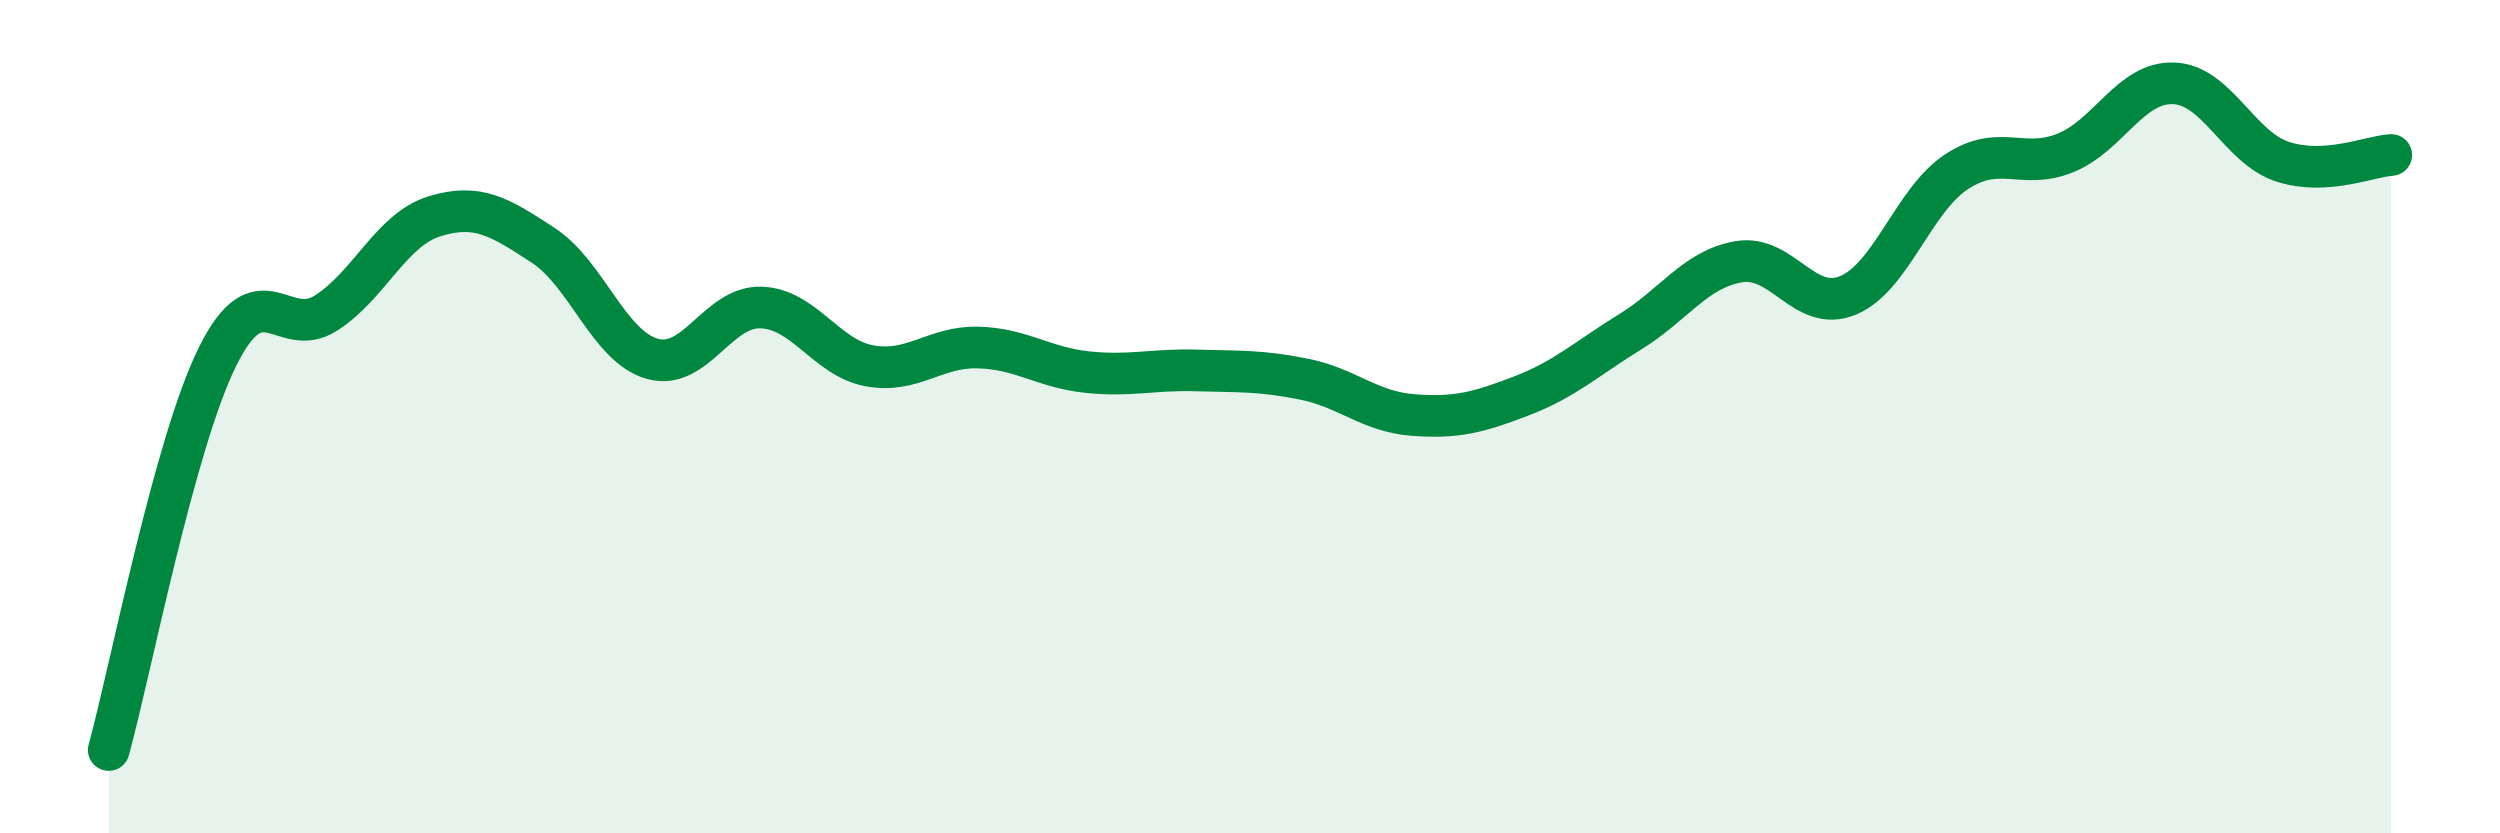
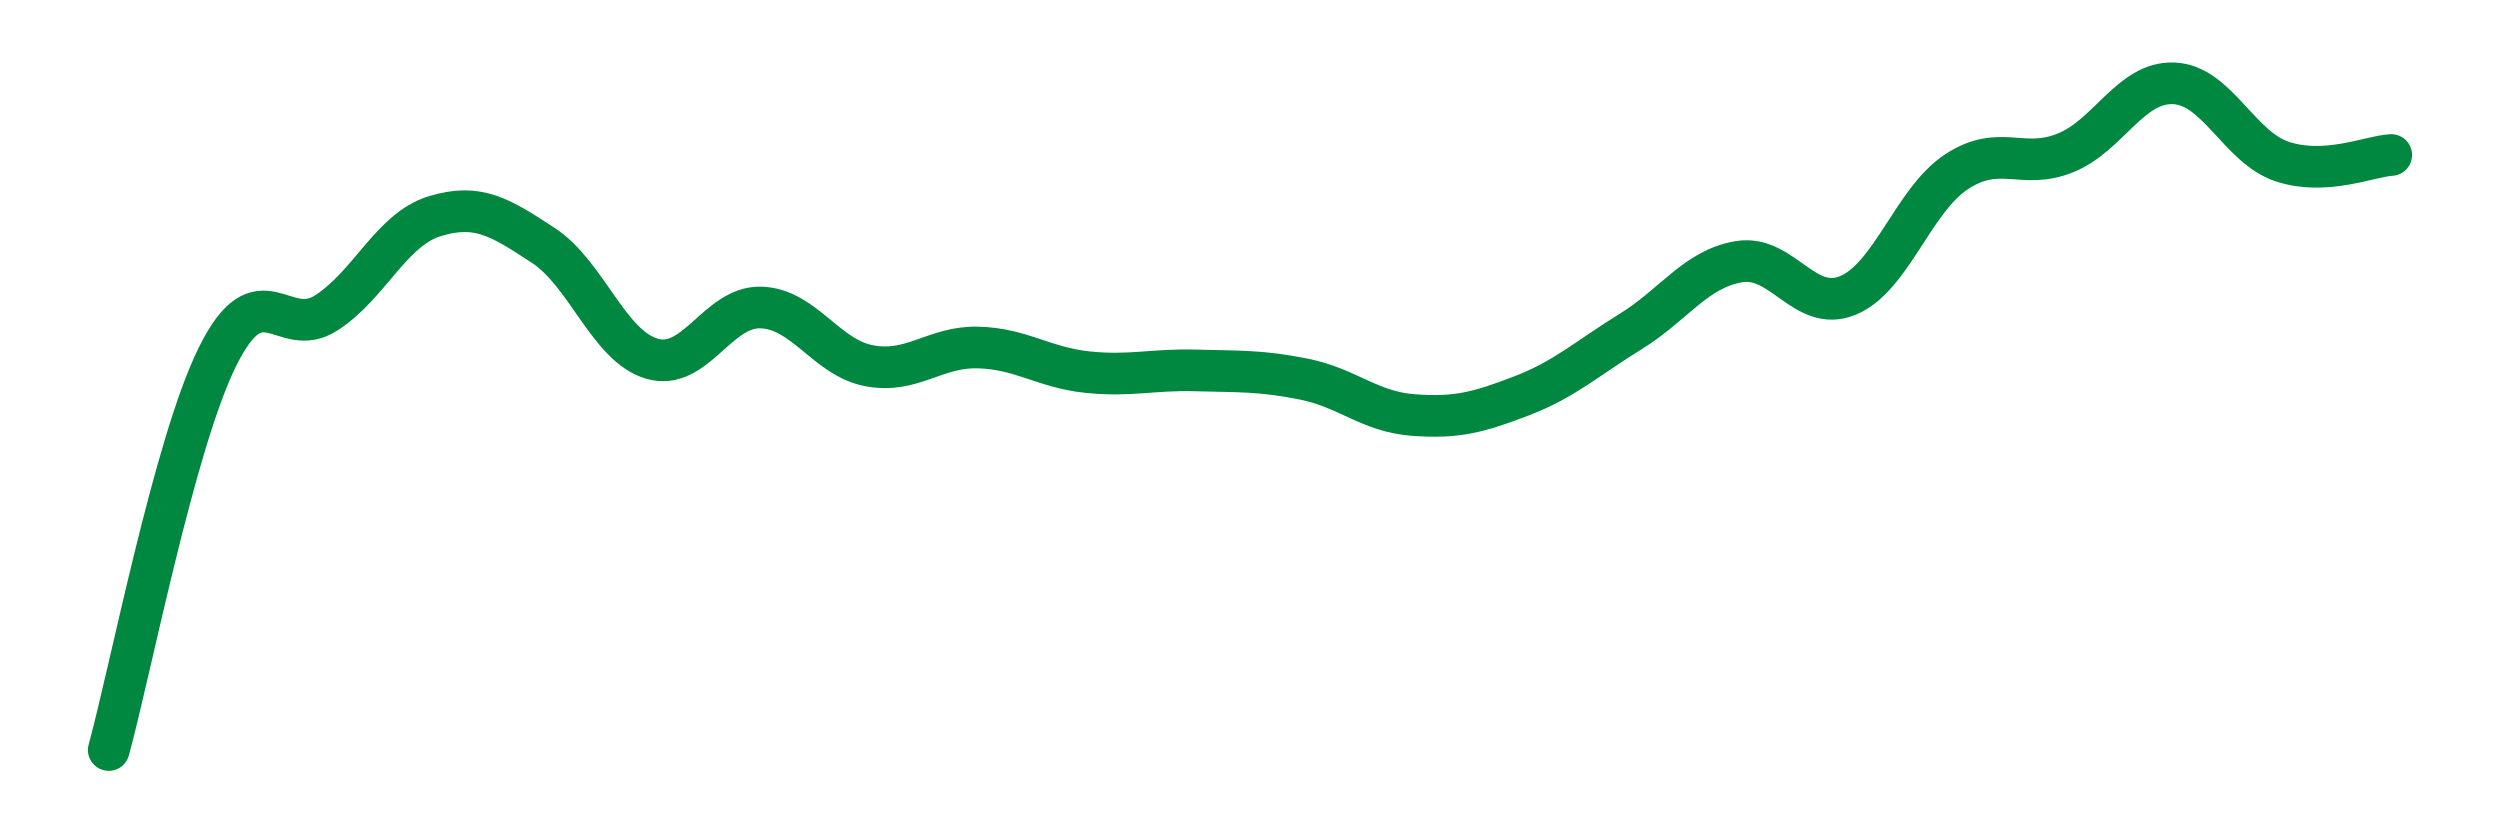
<svg xmlns="http://www.w3.org/2000/svg" width="60" height="20" viewBox="0 0 60 20">
-   <path d="M 2.61,18 C 3.13,16.11 4.18,10.66 5.22,8.56 C 6.26,6.46 6.79,8.18 7.83,7.51 C 8.87,6.84 9.39,5.51 10.43,5.19 C 11.47,4.87 12,5.21 13.04,5.89 C 14.08,6.57 14.61,8.31 15.65,8.61 C 16.69,8.91 17.22,7.35 18.26,7.38 C 19.3,7.41 19.83,8.59 20.87,8.78 C 21.91,8.97 22.44,8.31 23.48,8.34 C 24.52,8.37 25.05,8.82 26.09,8.93 C 27.13,9.04 27.66,8.86 28.7,8.89 C 29.74,8.92 30.26,8.89 31.3,9.1 C 32.34,9.31 32.87,9.88 33.91,9.96 C 34.95,10.04 35.48,9.9 36.52,9.5 C 37.56,9.1 38.09,8.6 39.13,7.96 C 40.17,7.32 40.7,6.45 41.74,6.28 C 42.78,6.11 43.31,7.52 44.35,7.09 C 45.39,6.66 45.92,4.8 46.96,4.12 C 48,3.44 48.53,4.09 49.57,3.67 C 50.61,3.25 51.13,1.96 52.17,2 C 53.21,2.04 53.74,3.54 54.78,3.88 C 55.82,4.22 56.87,3.75 57.39,3.72L57.39 20L2.61 20Z" fill="#008740" opacity="0.1" stroke-linecap="round" stroke-linejoin="round" />
  <path d="M 2.61,18 C 3.13,16.11 4.18,10.66 5.22,8.56 C 6.26,6.46 6.79,8.18 7.83,7.51 C 8.87,6.84 9.39,5.51 10.43,5.19 C 11.47,4.87 12,5.21 13.04,5.89 C 14.08,6.57 14.61,8.31 15.65,8.61 C 16.69,8.91 17.22,7.35 18.26,7.38 C 19.3,7.41 19.83,8.59 20.87,8.78 C 21.91,8.97 22.44,8.31 23.48,8.34 C 24.52,8.37 25.05,8.82 26.09,8.93 C 27.13,9.04 27.66,8.86 28.7,8.89 C 29.74,8.92 30.26,8.89 31.3,9.1 C 32.34,9.31 32.87,9.88 33.91,9.96 C 34.95,10.04 35.48,9.9 36.52,9.5 C 37.56,9.1 38.09,8.6 39.13,7.96 C 40.17,7.32 40.7,6.45 41.74,6.28 C 42.78,6.11 43.31,7.52 44.35,7.09 C 45.39,6.66 45.92,4.8 46.96,4.12 C 48,3.44 48.53,4.09 49.57,3.67 C 50.61,3.25 51.13,1.96 52.17,2 C 53.21,2.04 53.74,3.54 54.78,3.88 C 55.82,4.22 56.87,3.75 57.39,3.72" stroke="#008740" stroke-width="1" fill="none" stroke-linecap="round" stroke-linejoin="round" />
</svg>